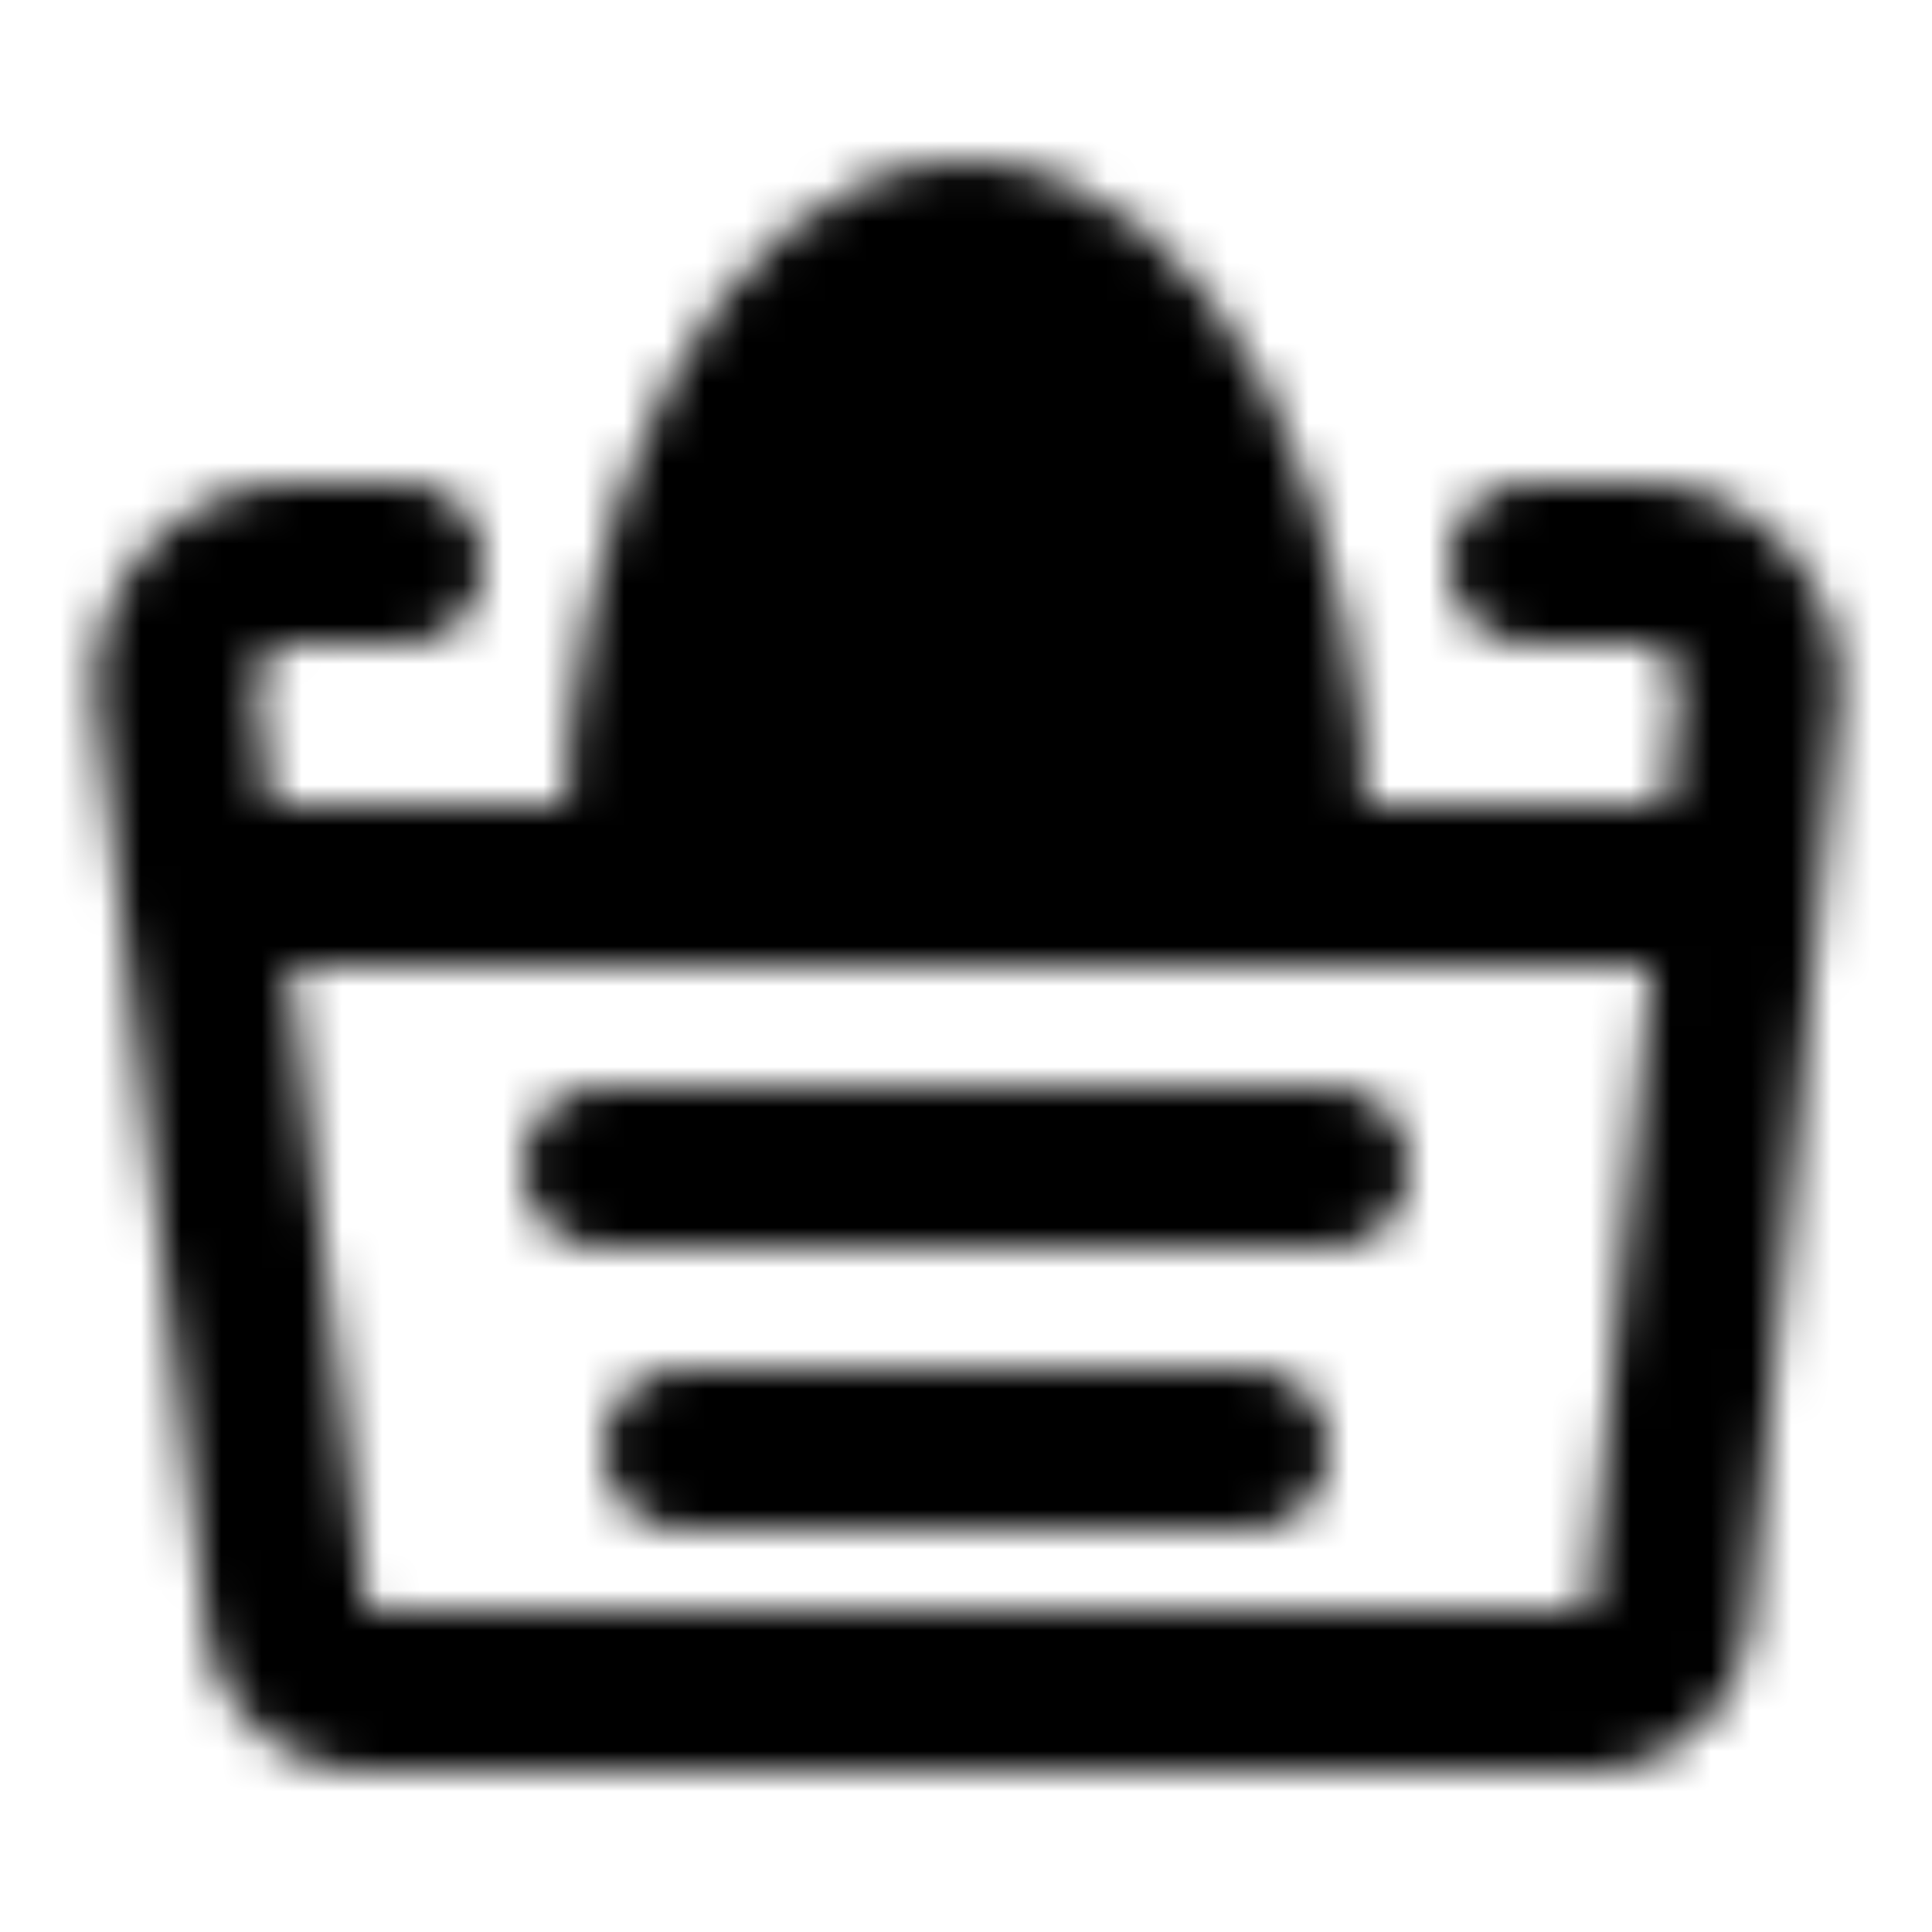
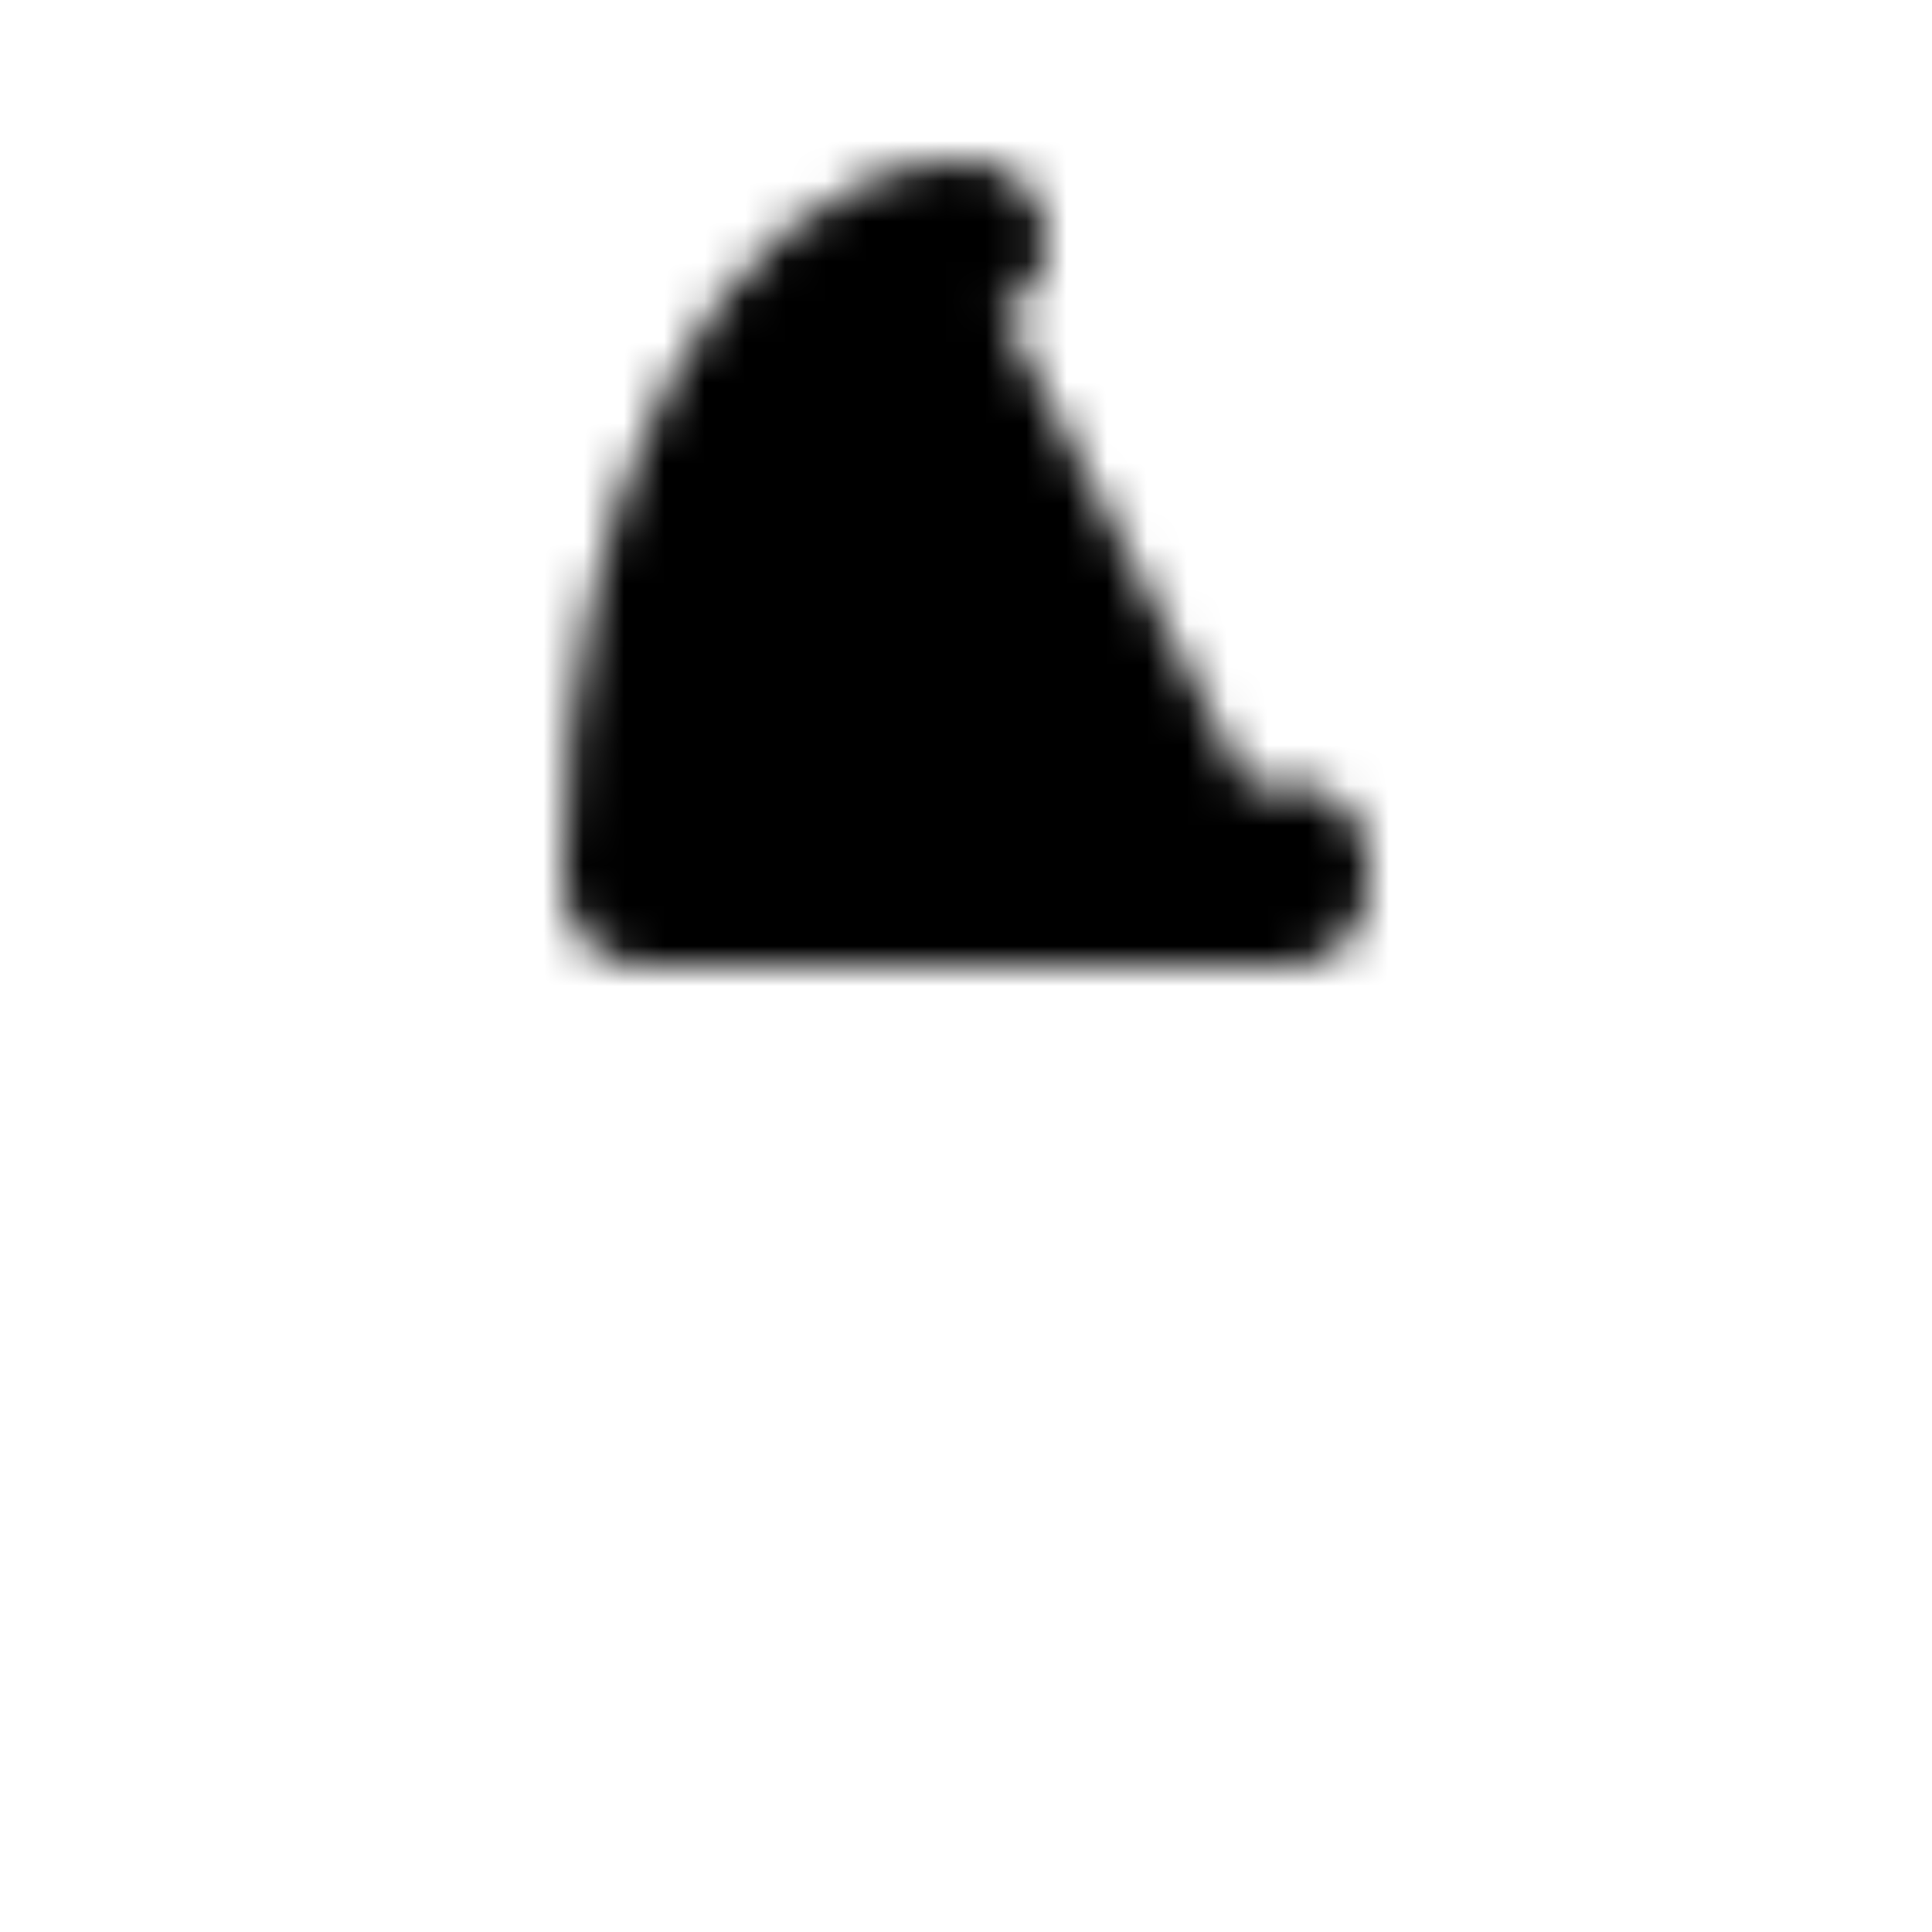
<svg xmlns="http://www.w3.org/2000/svg" width="800" height="800" viewBox="0 0 48 48">
  <defs>
    <mask id="ipTVegetableBasket0">
      <g fill="none" stroke="#fff" stroke-linecap="round" stroke-linejoin="round" stroke-width="4">
-         <path d="M10 14H7.378a3 3 0 0 0-2.98 3.354L7.12 40.236A2 2 0 0 0 9.105 42h30.368a2 2 0 0 0 1.991-1.807l2.218-22.904A3 3 0 0 0 40.696 14H38M5 22h38m-28 7h18m-16 7h14" />
-         <path fill="#555" d="M24 6c-4.418 0-8 6.925-8 15.467c0 .178.002.356.005.533h15.99c.003-.177.005-.355.005-.533C32 12.925 28.418 6 24 6" />
+         <path fill="#555" d="M24 6c-4.418 0-8 6.925-8 15.467c0 .178.002.356.005.533h15.99c.003-.177.005-.355.005-.533" />
      </g>
    </mask>
  </defs>
  <path fill="currentColor" d="M0 0h48v48H0z" mask="url(#ipTVegetableBasket0)" />
</svg>